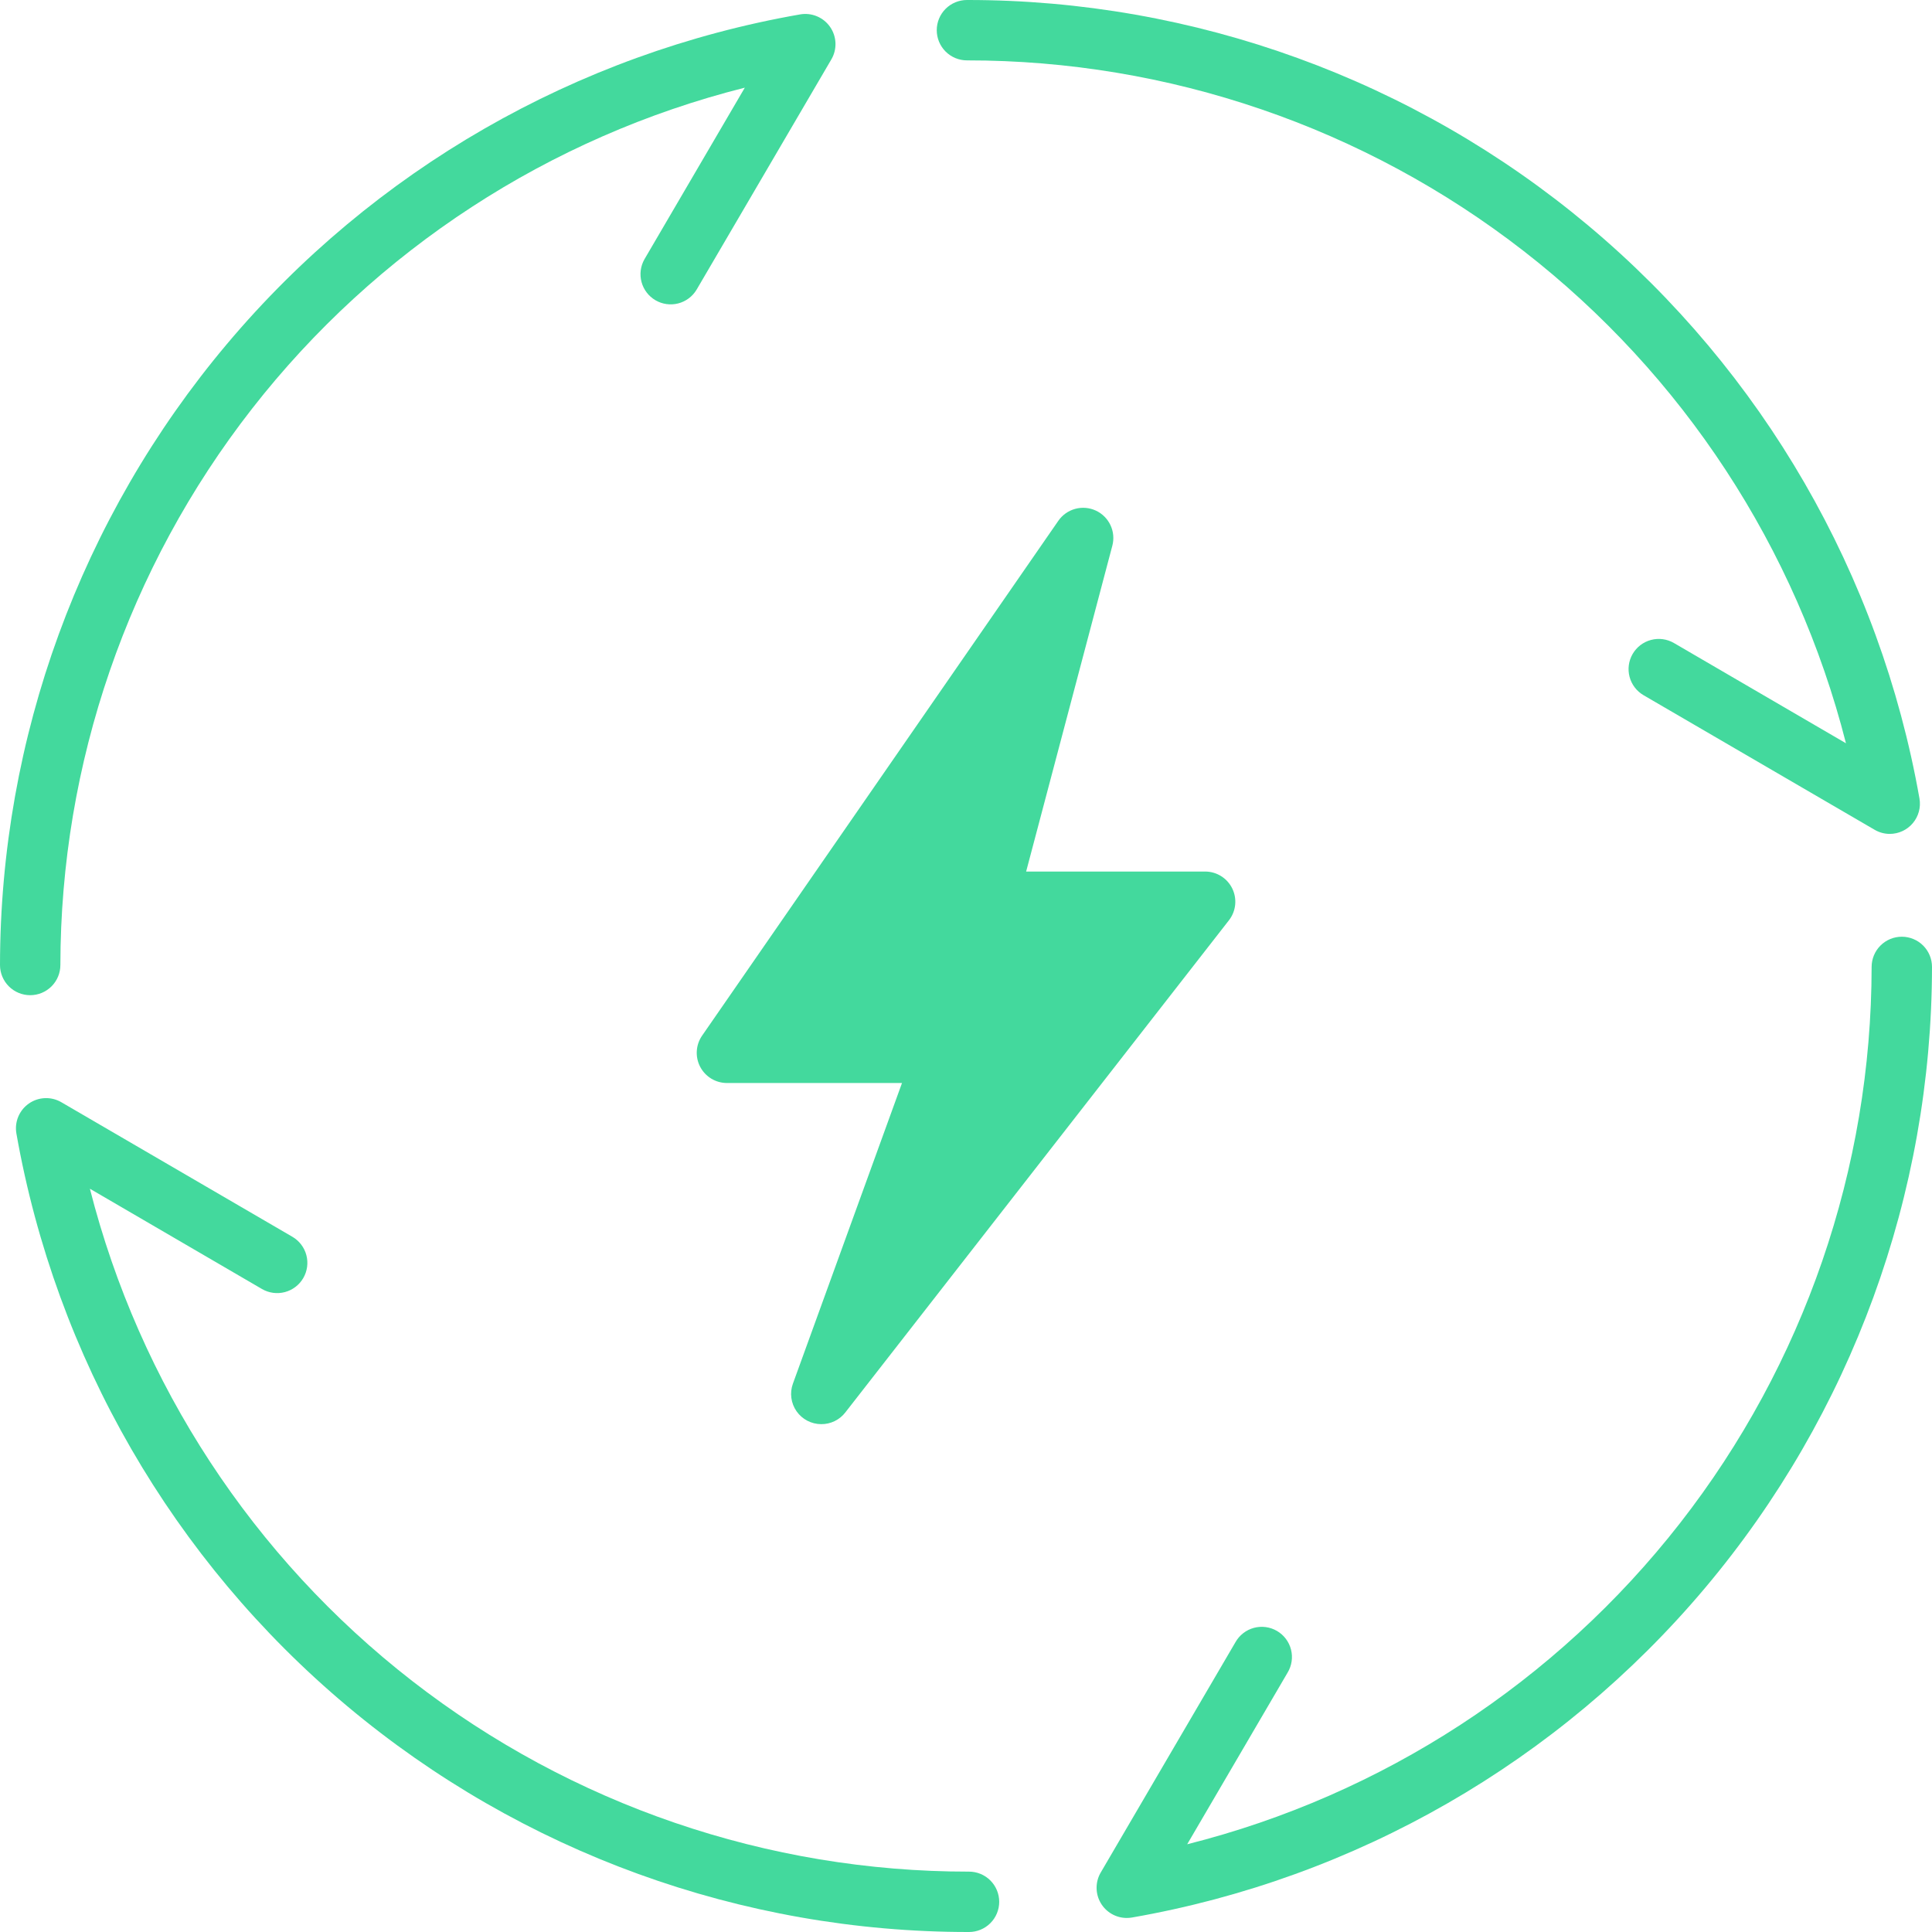
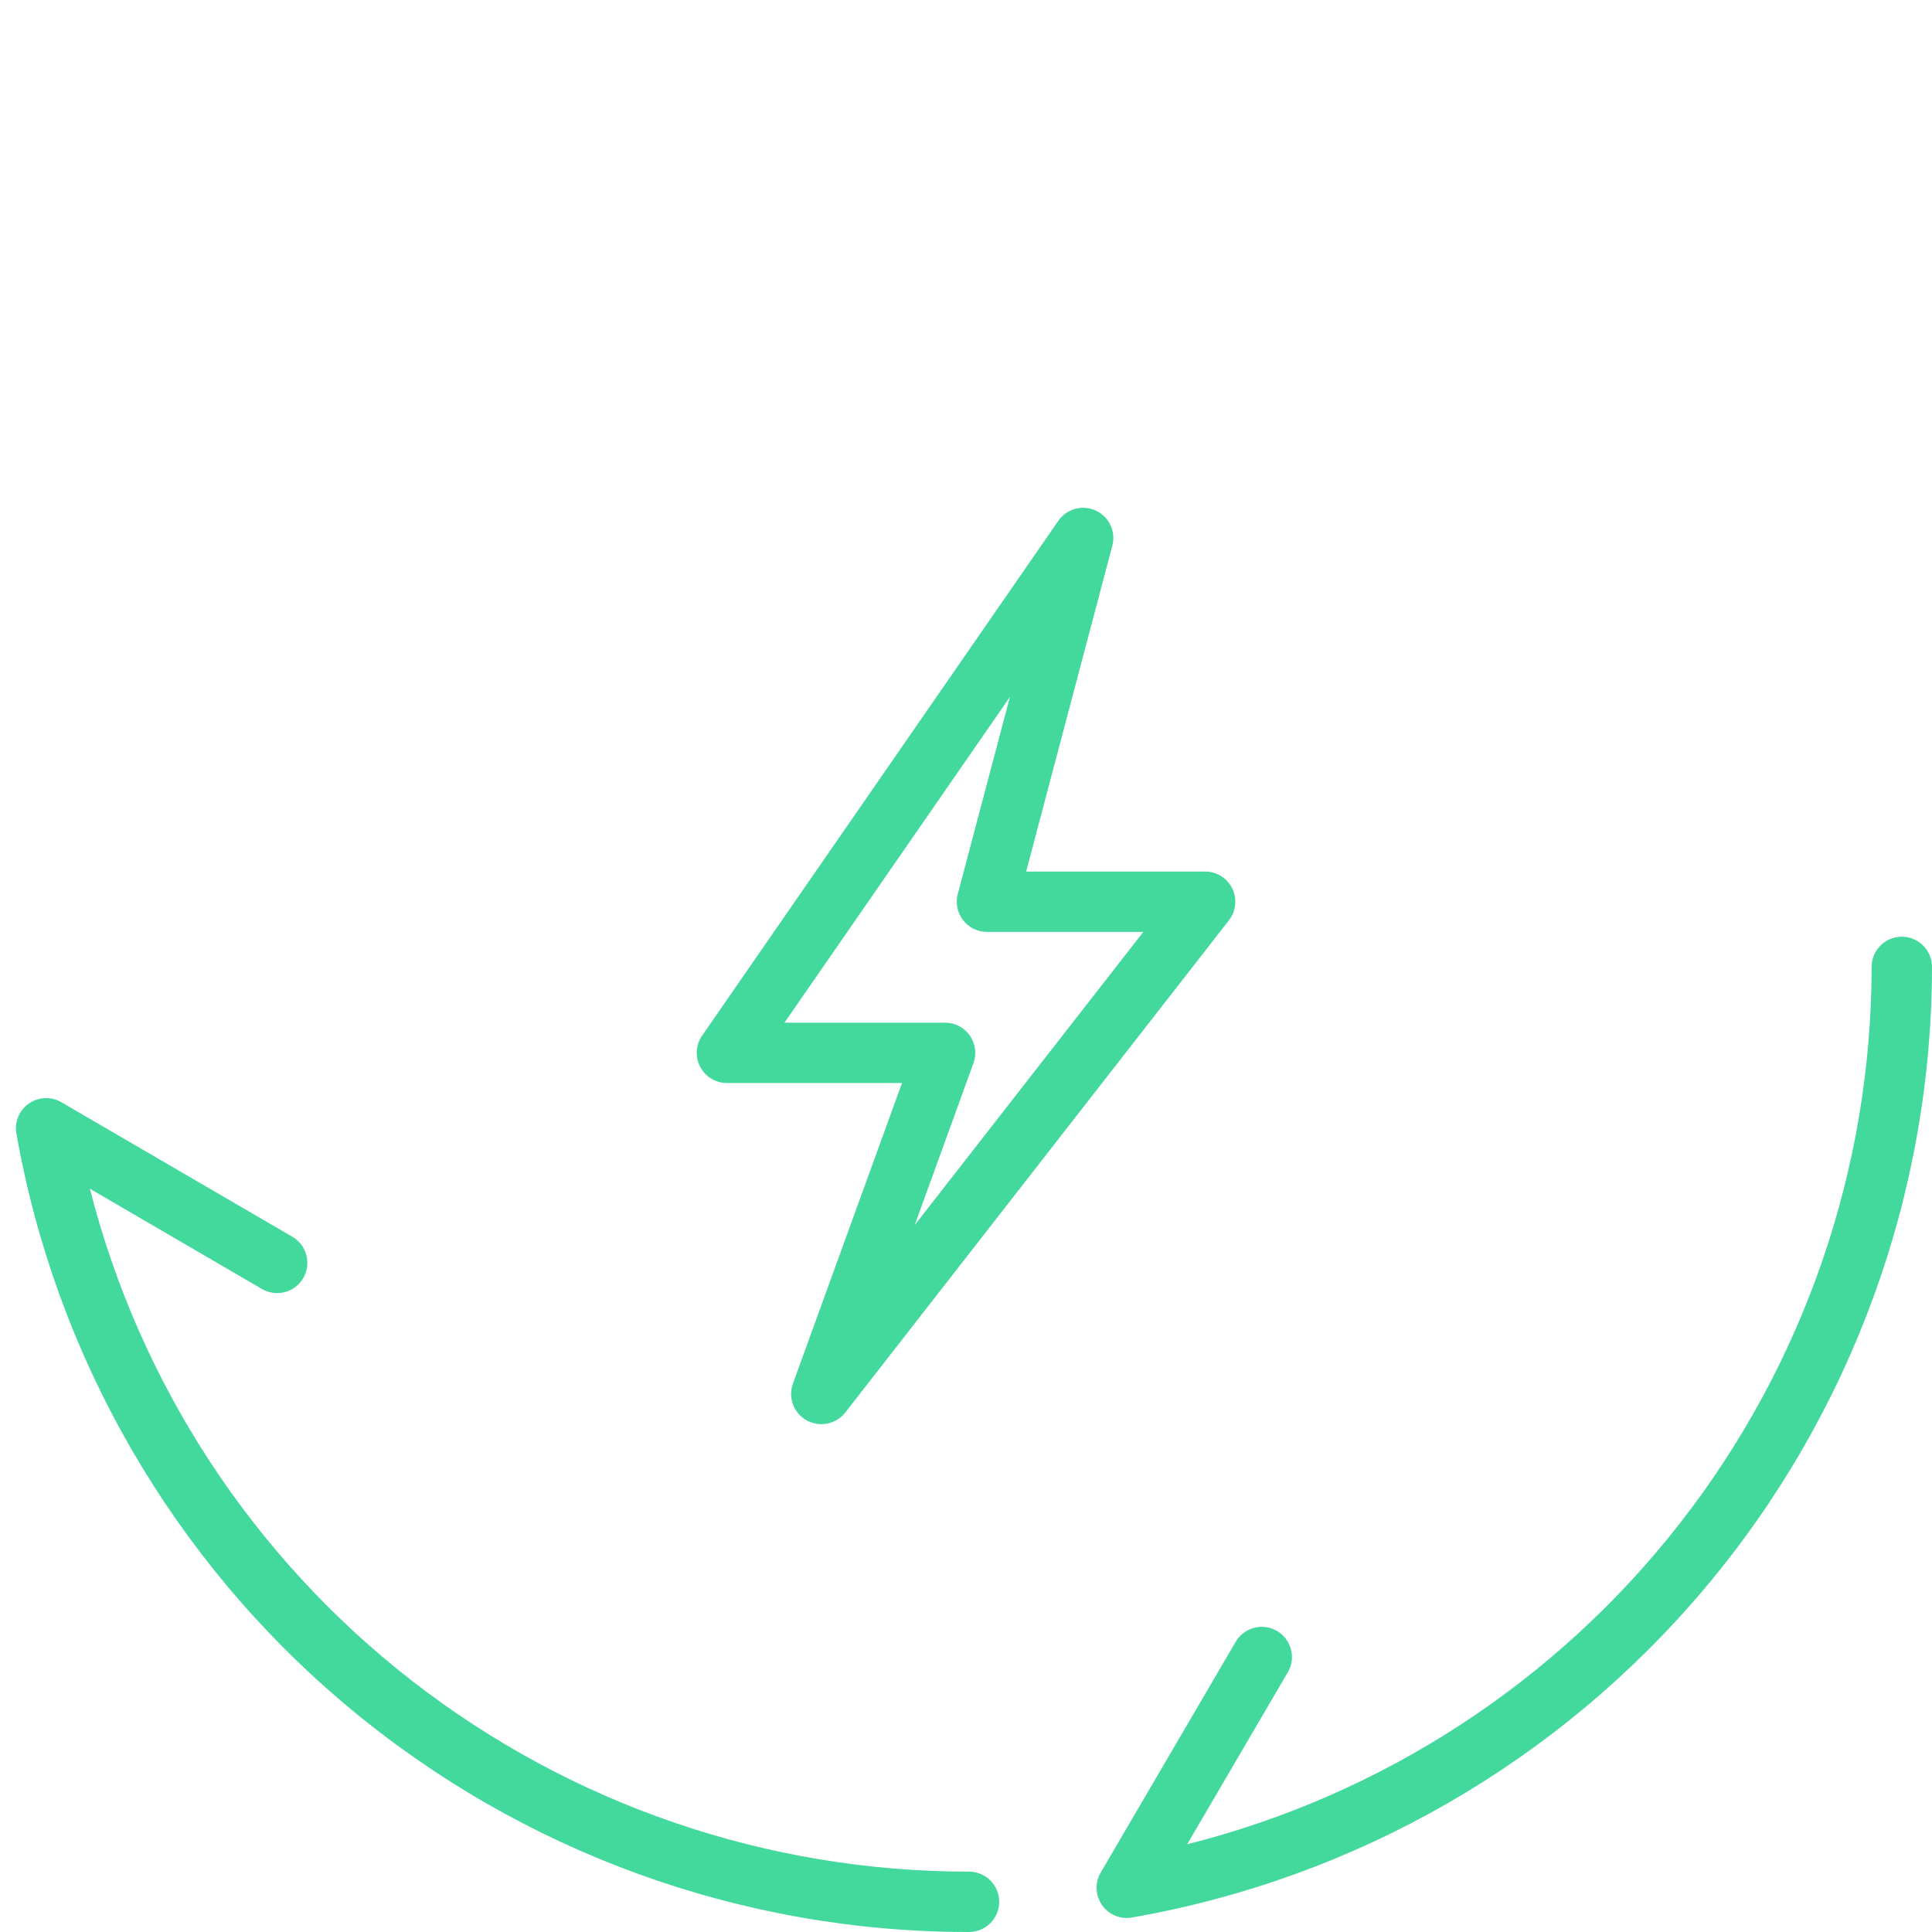
<svg xmlns="http://www.w3.org/2000/svg" width="558" height="558" viewBox="0 0 558 558" fill="none">
  <g clip-path="url(#clip0_7_37)">
-     <path d="M8.719 287.431C6.406 287.431 4.189 286.512 2.554 284.877C0.919 283.242 0 281.025 0 278.712C0.071 213.075 23.282 149.565 65.55 99.349C107.818 49.134 166.437 15.428 231.099 4.159C232.736 3.875 234.42 4.065 235.953 4.707C237.486 5.348 238.803 6.414 239.75 7.779C240.698 9.144 241.235 10.751 241.3 12.411C241.364 14.071 240.953 15.715 240.114 17.15L201.168 83.7C199.983 85.66 198.074 87.075 195.853 87.639C193.633 88.203 191.28 87.871 189.303 86.714C187.326 85.557 185.884 83.668 185.288 81.457C184.692 79.245 184.991 76.887 186.119 74.894L215.118 25.319C158.669 39.536 108.576 72.177 72.77 118.074C36.965 163.971 17.493 220.501 17.438 278.712C17.438 281.025 16.519 283.242 14.884 284.877C13.249 286.512 11.031 287.431 8.719 287.431Z" fill="#43D99D" />
-     <path d="M545.794 240.847C544.261 240.844 542.757 240.435 541.434 239.661L474.71 200.802C472.708 199.642 471.25 197.735 470.655 195.5C470.059 193.264 470.377 190.884 471.536 188.883C472.696 186.882 474.603 185.423 476.838 184.828C479.073 184.233 481.453 184.55 483.455 185.709L533.152 214.673C518.794 158.245 486.034 108.214 440.054 72.493C394.073 36.772 337.496 17.398 279.27 17.438C276.958 17.438 274.74 16.519 273.105 14.884C271.47 13.249 270.552 11.031 270.552 8.719C270.552 6.406 271.47 4.189 273.105 2.554C274.74 0.919 276.958 9.22906e-05 279.27 9.22906e-05C344.928 -0.053 408.503 23.04 458.82 65.221C509.136 107.402 542.973 165.969 554.382 230.628C554.6 231.881 554.542 233.167 554.212 234.395C553.881 235.623 553.286 236.764 552.467 237.738C551.649 238.711 550.628 239.494 549.475 240.031C548.322 240.568 547.066 240.847 545.794 240.847Z" fill="#43D99D" />
    <path d="M325.41 553.946C323.882 553.941 322.381 553.535 321.06 552.768C319.738 552.001 318.641 550.9 317.879 549.575C317.117 548.251 316.716 546.749 316.718 545.221C316.719 543.692 317.121 542.191 317.886 540.868L356.832 474.283C357.401 473.277 358.165 472.395 359.078 471.687C359.991 470.979 361.036 470.46 362.152 470.159C363.268 469.858 364.432 469.783 365.577 469.936C366.723 470.09 367.826 470.469 368.823 471.053C369.82 471.636 370.692 472.412 371.387 473.336C372.081 474.259 372.586 475.311 372.87 476.431C373.155 477.551 373.214 478.716 373.044 479.859C372.874 481.002 372.479 482.1 371.881 483.089L342.882 532.663C399.332 518.446 449.426 485.803 485.232 439.905C521.038 394.006 540.509 337.475 540.562 279.262C540.562 276.949 541.481 274.732 543.116 273.097C544.751 271.462 546.969 270.543 549.281 270.543C551.594 270.543 553.811 271.462 555.446 273.097C557.081 274.732 558 276.949 558 279.262C557.931 344.9 534.721 408.412 492.453 458.63C450.185 508.847 391.565 542.555 326.901 553.824C326.408 553.904 325.909 553.945 325.41 553.946Z" fill="#43D99D" />
    <path d="M279.872 558C214.21 558.06 150.628 534.969 100.306 492.788C49.984 450.607 16.144 392.035 4.734 327.372C4.449 325.736 4.637 324.053 5.277 322.52C5.916 320.987 6.979 319.669 8.342 318.72C9.705 317.771 11.31 317.231 12.969 317.164C14.629 317.096 16.272 317.504 17.708 318.339L84.432 357.199C86.434 358.362 87.891 360.272 88.484 362.51C89.076 364.747 88.756 367.129 87.593 369.13C86.43 371.132 84.519 372.589 82.282 373.182C80.044 373.774 77.663 373.454 75.661 372.291L25.964 343.327C40.323 399.759 73.087 449.793 119.073 485.515C165.059 521.237 221.642 540.608 279.872 540.563C282.184 540.563 284.402 541.481 286.037 543.116C287.672 544.751 288.591 546.969 288.591 549.281C288.591 551.594 287.672 553.811 286.037 555.446C284.402 557.082 282.184 558 279.872 558Z" fill="#43D99D" />
-     <path d="M312.837 155.395L209.939 304.075H272.958L237.202 402.606L348.061 260.438H285.042L312.837 155.395Z" fill="#43D99D" />
    <path d="M237.194 411.324C235.794 411.323 234.414 410.984 233.173 410.337C231.931 409.69 230.864 408.753 230.061 407.607C229.258 406.46 228.743 405.136 228.559 403.748C228.376 402.36 228.529 400.949 229.007 399.633L260.516 312.794H209.947C208.357 312.793 206.797 312.358 205.436 311.534C204.075 310.71 202.966 309.53 202.227 308.121C201.489 306.712 201.151 305.128 201.248 303.541C201.346 301.953 201.876 300.422 202.781 299.114L305.662 150.425C306.829 148.735 308.555 147.512 310.536 146.97C312.517 146.429 314.626 146.604 316.49 147.465C318.354 148.325 319.855 149.817 320.728 151.676C321.6 153.535 321.789 155.642 321.26 157.626L296.368 251.719H348.061C349.695 251.718 351.296 252.176 352.681 253.041C354.067 253.906 355.182 255.143 355.899 256.611C356.616 258.078 356.907 259.718 356.737 261.343C356.567 262.967 355.945 264.512 354.94 265.8L244.125 407.968C243.304 409.021 242.252 409.871 241.05 410.453C239.848 411.035 238.529 411.333 237.194 411.324ZM226.574 295.365H272.958C274.359 295.365 275.739 295.703 276.981 296.349C278.224 296.996 279.293 297.932 280.097 299.079C280.901 300.226 281.417 301.55 281.601 302.939C281.785 304.328 281.631 305.74 281.154 307.057L264.178 353.842L330.214 269.156H285.051C283.716 269.156 282.399 268.848 281.202 268.258C280.005 267.668 278.959 266.811 278.146 265.753C277.332 264.695 276.772 263.464 276.509 262.156C276.246 260.847 276.287 259.496 276.628 258.206L291.686 201.29L226.574 295.365Z" fill="#43D99D" />
  </g>
  <defs>
    <clipPath id="clip0_7_37">
      <rect width="558" height="558" fill="white" />
    </clipPath>
  </defs>
</svg>